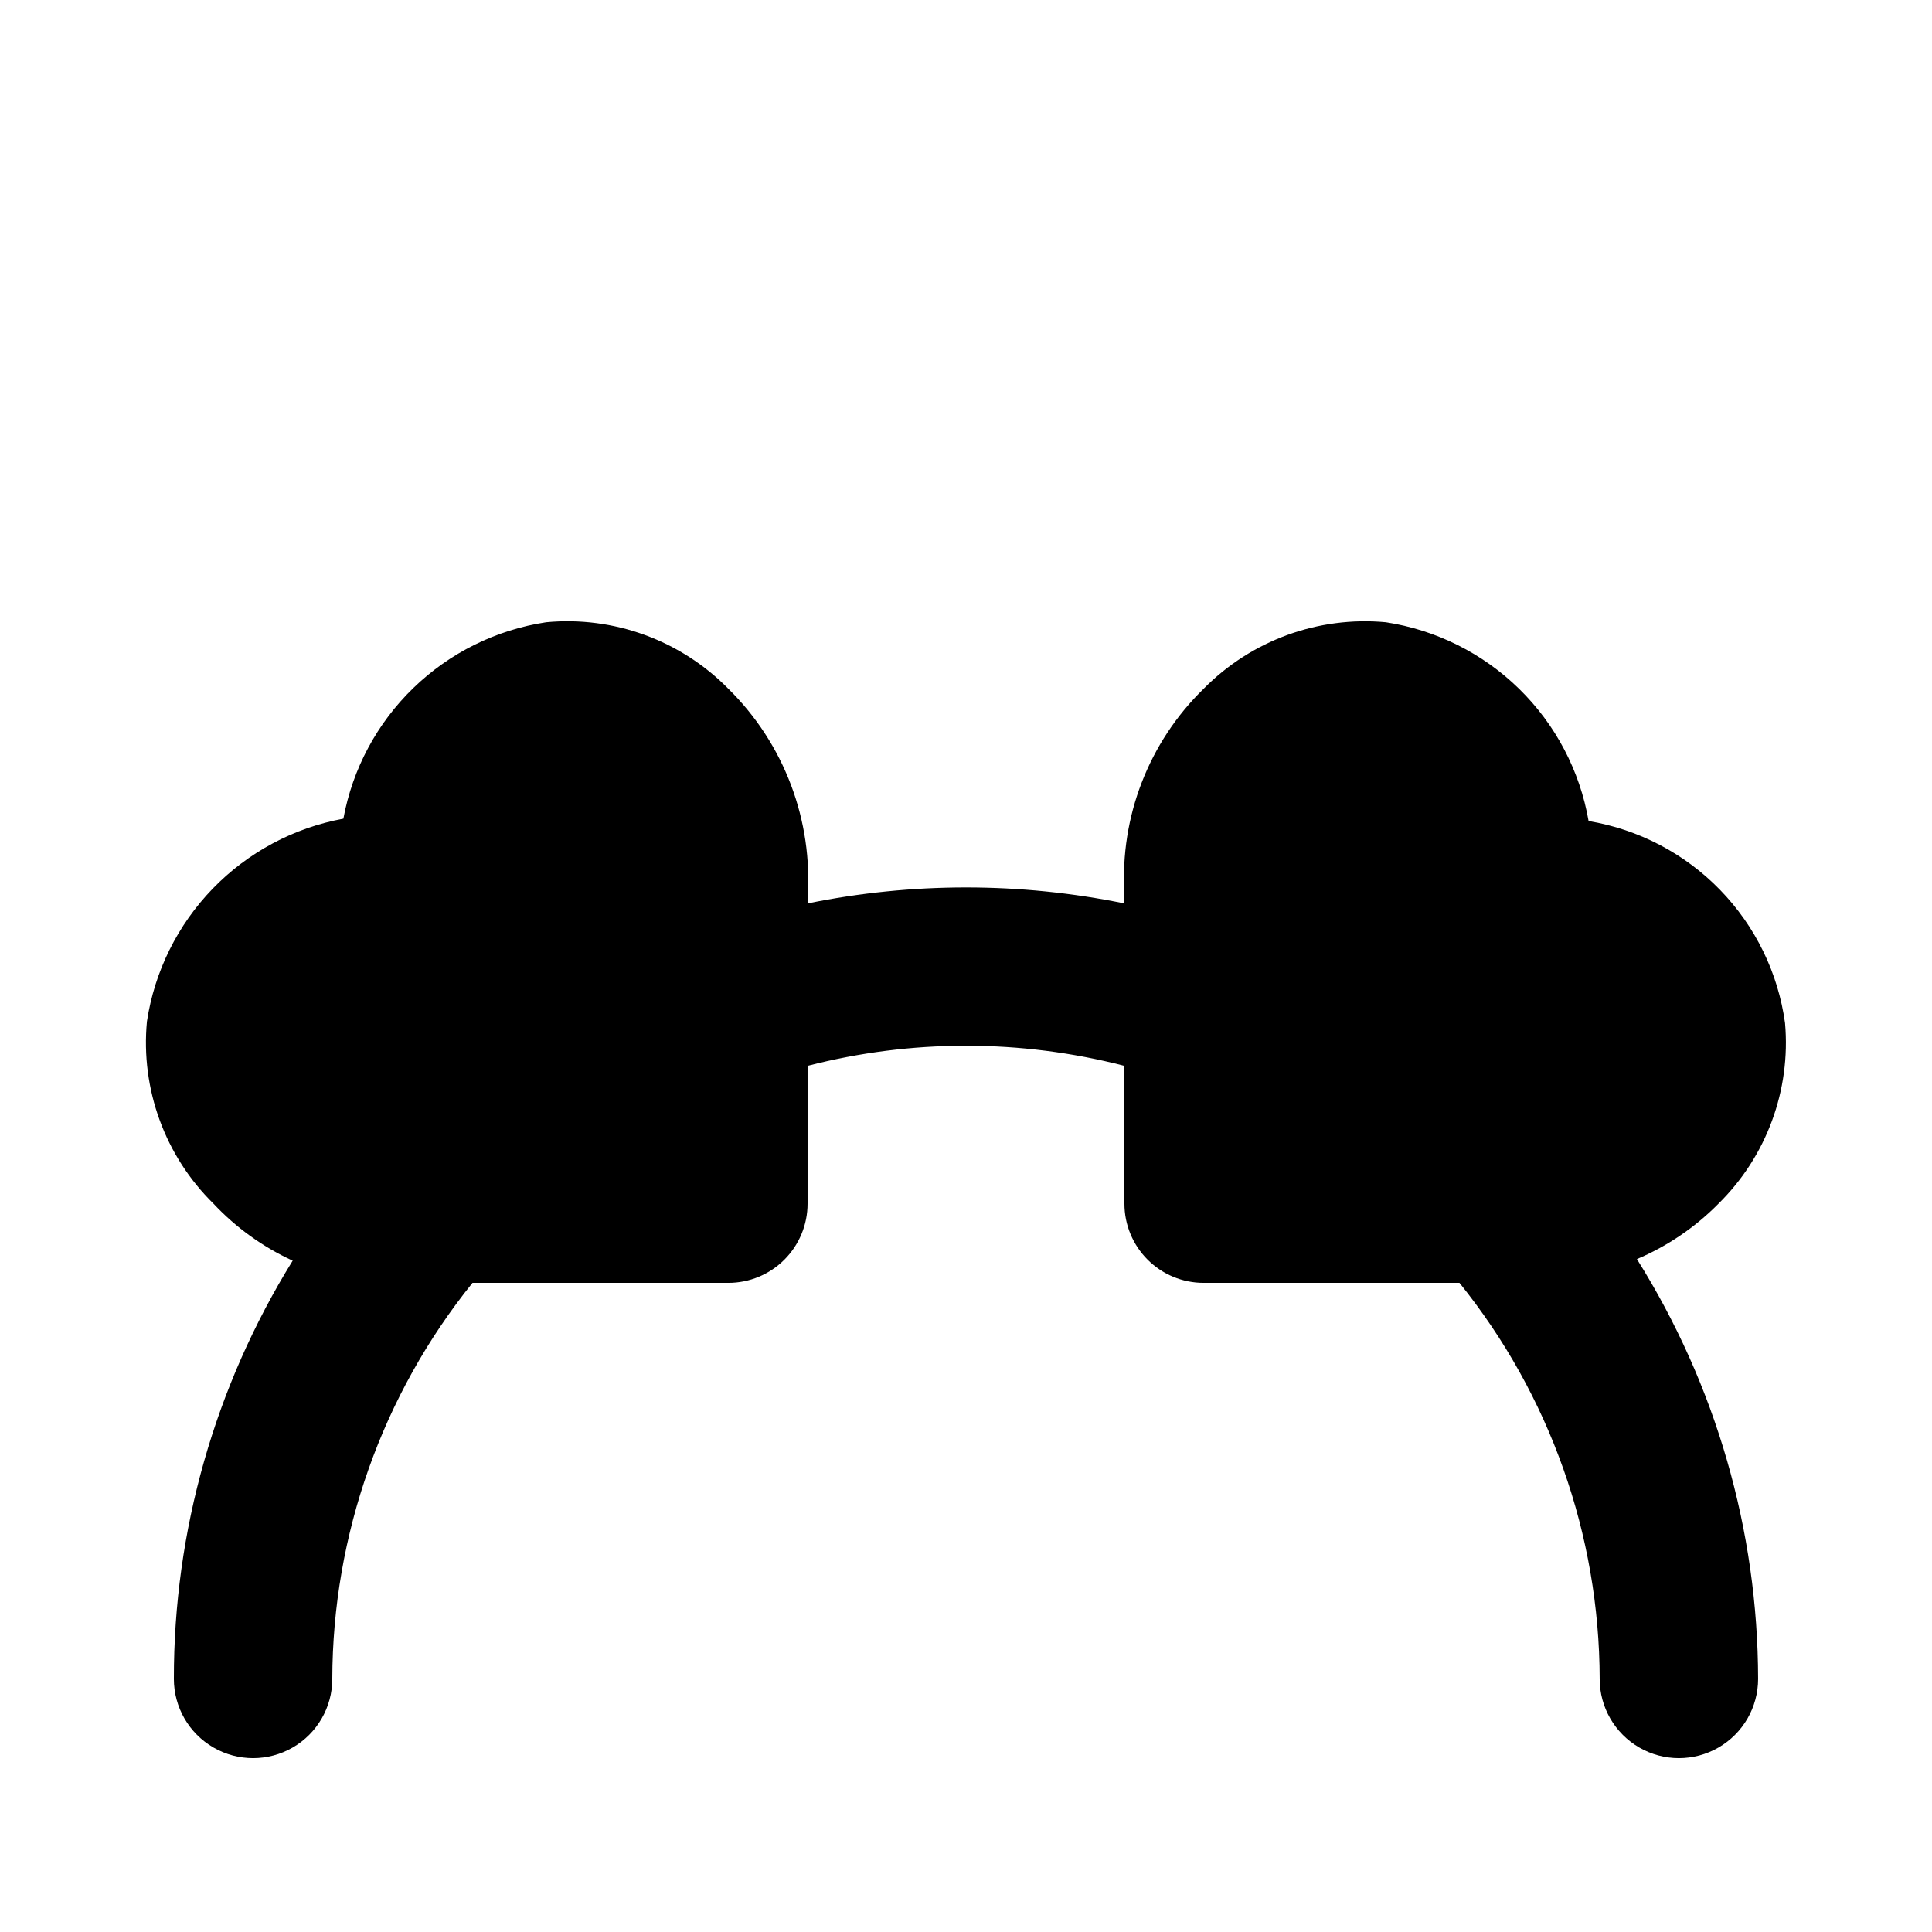
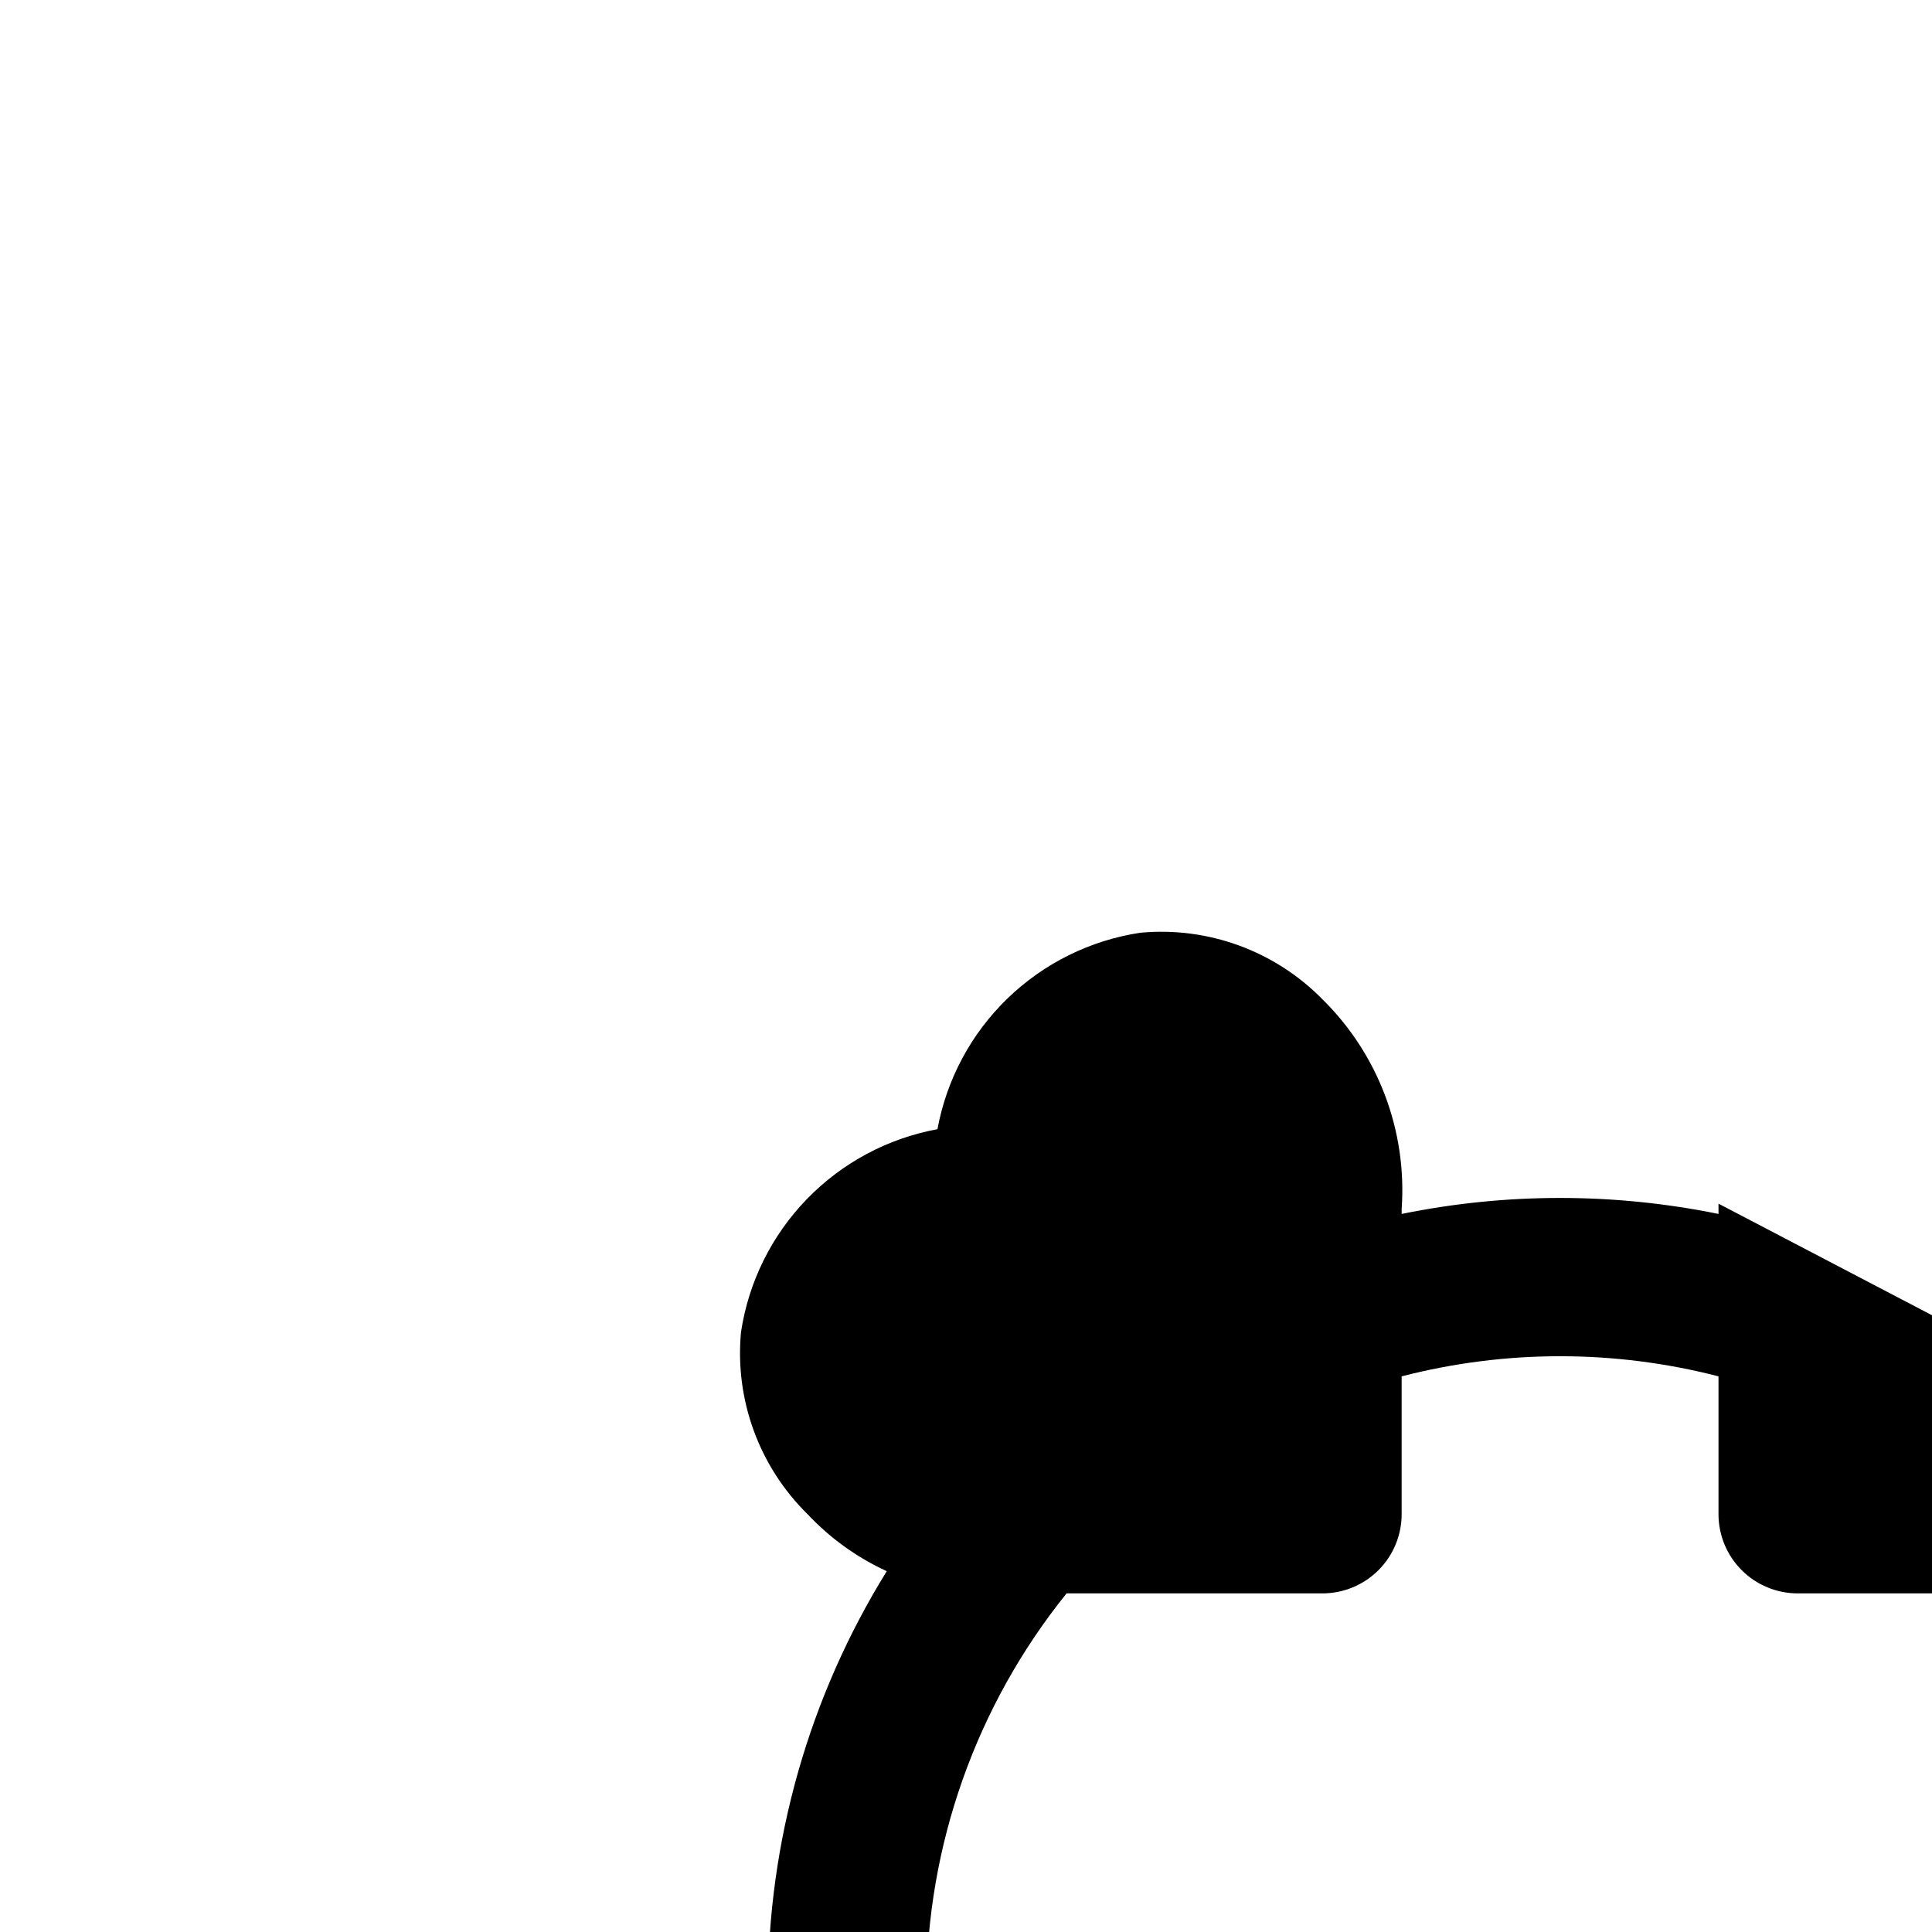
<svg xmlns="http://www.w3.org/2000/svg" fill="#000000" width="800px" height="800px" version="1.1" viewBox="144 144 512 512">
-   <path d="m599.42 462.98c12.727-12.527 19.191-30.078 17.633-47.863-1.832-13.309-7.871-25.684-17.238-35.312-9.367-9.633-21.566-16.016-34.82-18.219-2.309-13.305-8.738-25.551-18.379-35.004-9.645-9.453-22.012-15.641-35.359-17.684-17.926-1.66-35.645 4.812-48.281 17.633-14.523 14.152-22.184 33.914-20.992 54.16v2.731-0.004c-27.707-5.652-56.266-5.652-83.969 0v-1.258c1.484-20.723-6.188-41.055-20.992-55.629-12.621-12.844-30.355-19.32-48.281-17.633-13.262 2.004-25.566 8.098-35.199 17.43-9.633 9.332-16.117 21.438-18.543 34.629-13.191 2.426-25.293 8.91-34.625 18.543-9.332 9.633-15.426 21.938-17.434 35.195-1.688 17.93 4.789 35.664 17.633 48.285 5.953 6.348 13.082 11.48 20.992 15.113-20.629 33.285-31.535 71.676-31.488 110.84 0 7.5 4 14.43 10.496 18.18 6.496 3.75 14.496 3.75 20.992 0s10.496-10.68 10.496-18.18c0.09-38.191 13.195-75.215 37.156-104.96h67.805c5.566 0 10.906-2.211 14.844-6.148 3.934-3.934 6.148-9.273 6.148-14.84v-36.527c27.535-7.109 56.43-7.109 83.969 0v36.527c0 5.566 2.211 10.906 6.148 14.84 3.934 3.938 9.273 6.148 14.844 6.148h67.805-0.004c23.961 29.746 37.07 66.77 37.156 104.96 0 7.5 4.004 14.43 10.496 18.18 6.496 3.75 14.5 3.75 20.992 0 6.496-3.75 10.496-10.68 10.496-18.18-0.062-39.363-11.191-77.914-32.117-111.26 8.102-3.434 15.445-8.426 21.621-14.691z" />
+   <path d="m599.42 462.98v2.731-0.004c-27.707-5.652-56.266-5.652-83.969 0v-1.258c1.484-20.723-6.188-41.055-20.992-55.629-12.621-12.844-30.355-19.32-48.281-17.633-13.262 2.004-25.566 8.098-35.199 17.43-9.633 9.332-16.117 21.438-18.543 34.629-13.191 2.426-25.293 8.91-34.625 18.543-9.332 9.633-15.426 21.938-17.434 35.195-1.688 17.93 4.789 35.664 17.633 48.285 5.953 6.348 13.082 11.48 20.992 15.113-20.629 33.285-31.535 71.676-31.488 110.84 0 7.5 4 14.43 10.496 18.18 6.496 3.75 14.496 3.75 20.992 0s10.496-10.68 10.496-18.18c0.09-38.191 13.195-75.215 37.156-104.96h67.805c5.566 0 10.906-2.211 14.844-6.148 3.934-3.934 6.148-9.273 6.148-14.84v-36.527c27.535-7.109 56.43-7.109 83.969 0v36.527c0 5.566 2.211 10.906 6.148 14.84 3.934 3.938 9.273 6.148 14.844 6.148h67.805-0.004c23.961 29.746 37.07 66.77 37.156 104.96 0 7.5 4.004 14.43 10.496 18.18 6.496 3.75 14.5 3.75 20.992 0 6.496-3.75 10.496-10.68 10.496-18.18-0.062-39.363-11.191-77.914-32.117-111.26 8.102-3.434 15.445-8.426 21.621-14.691z" />
</svg>